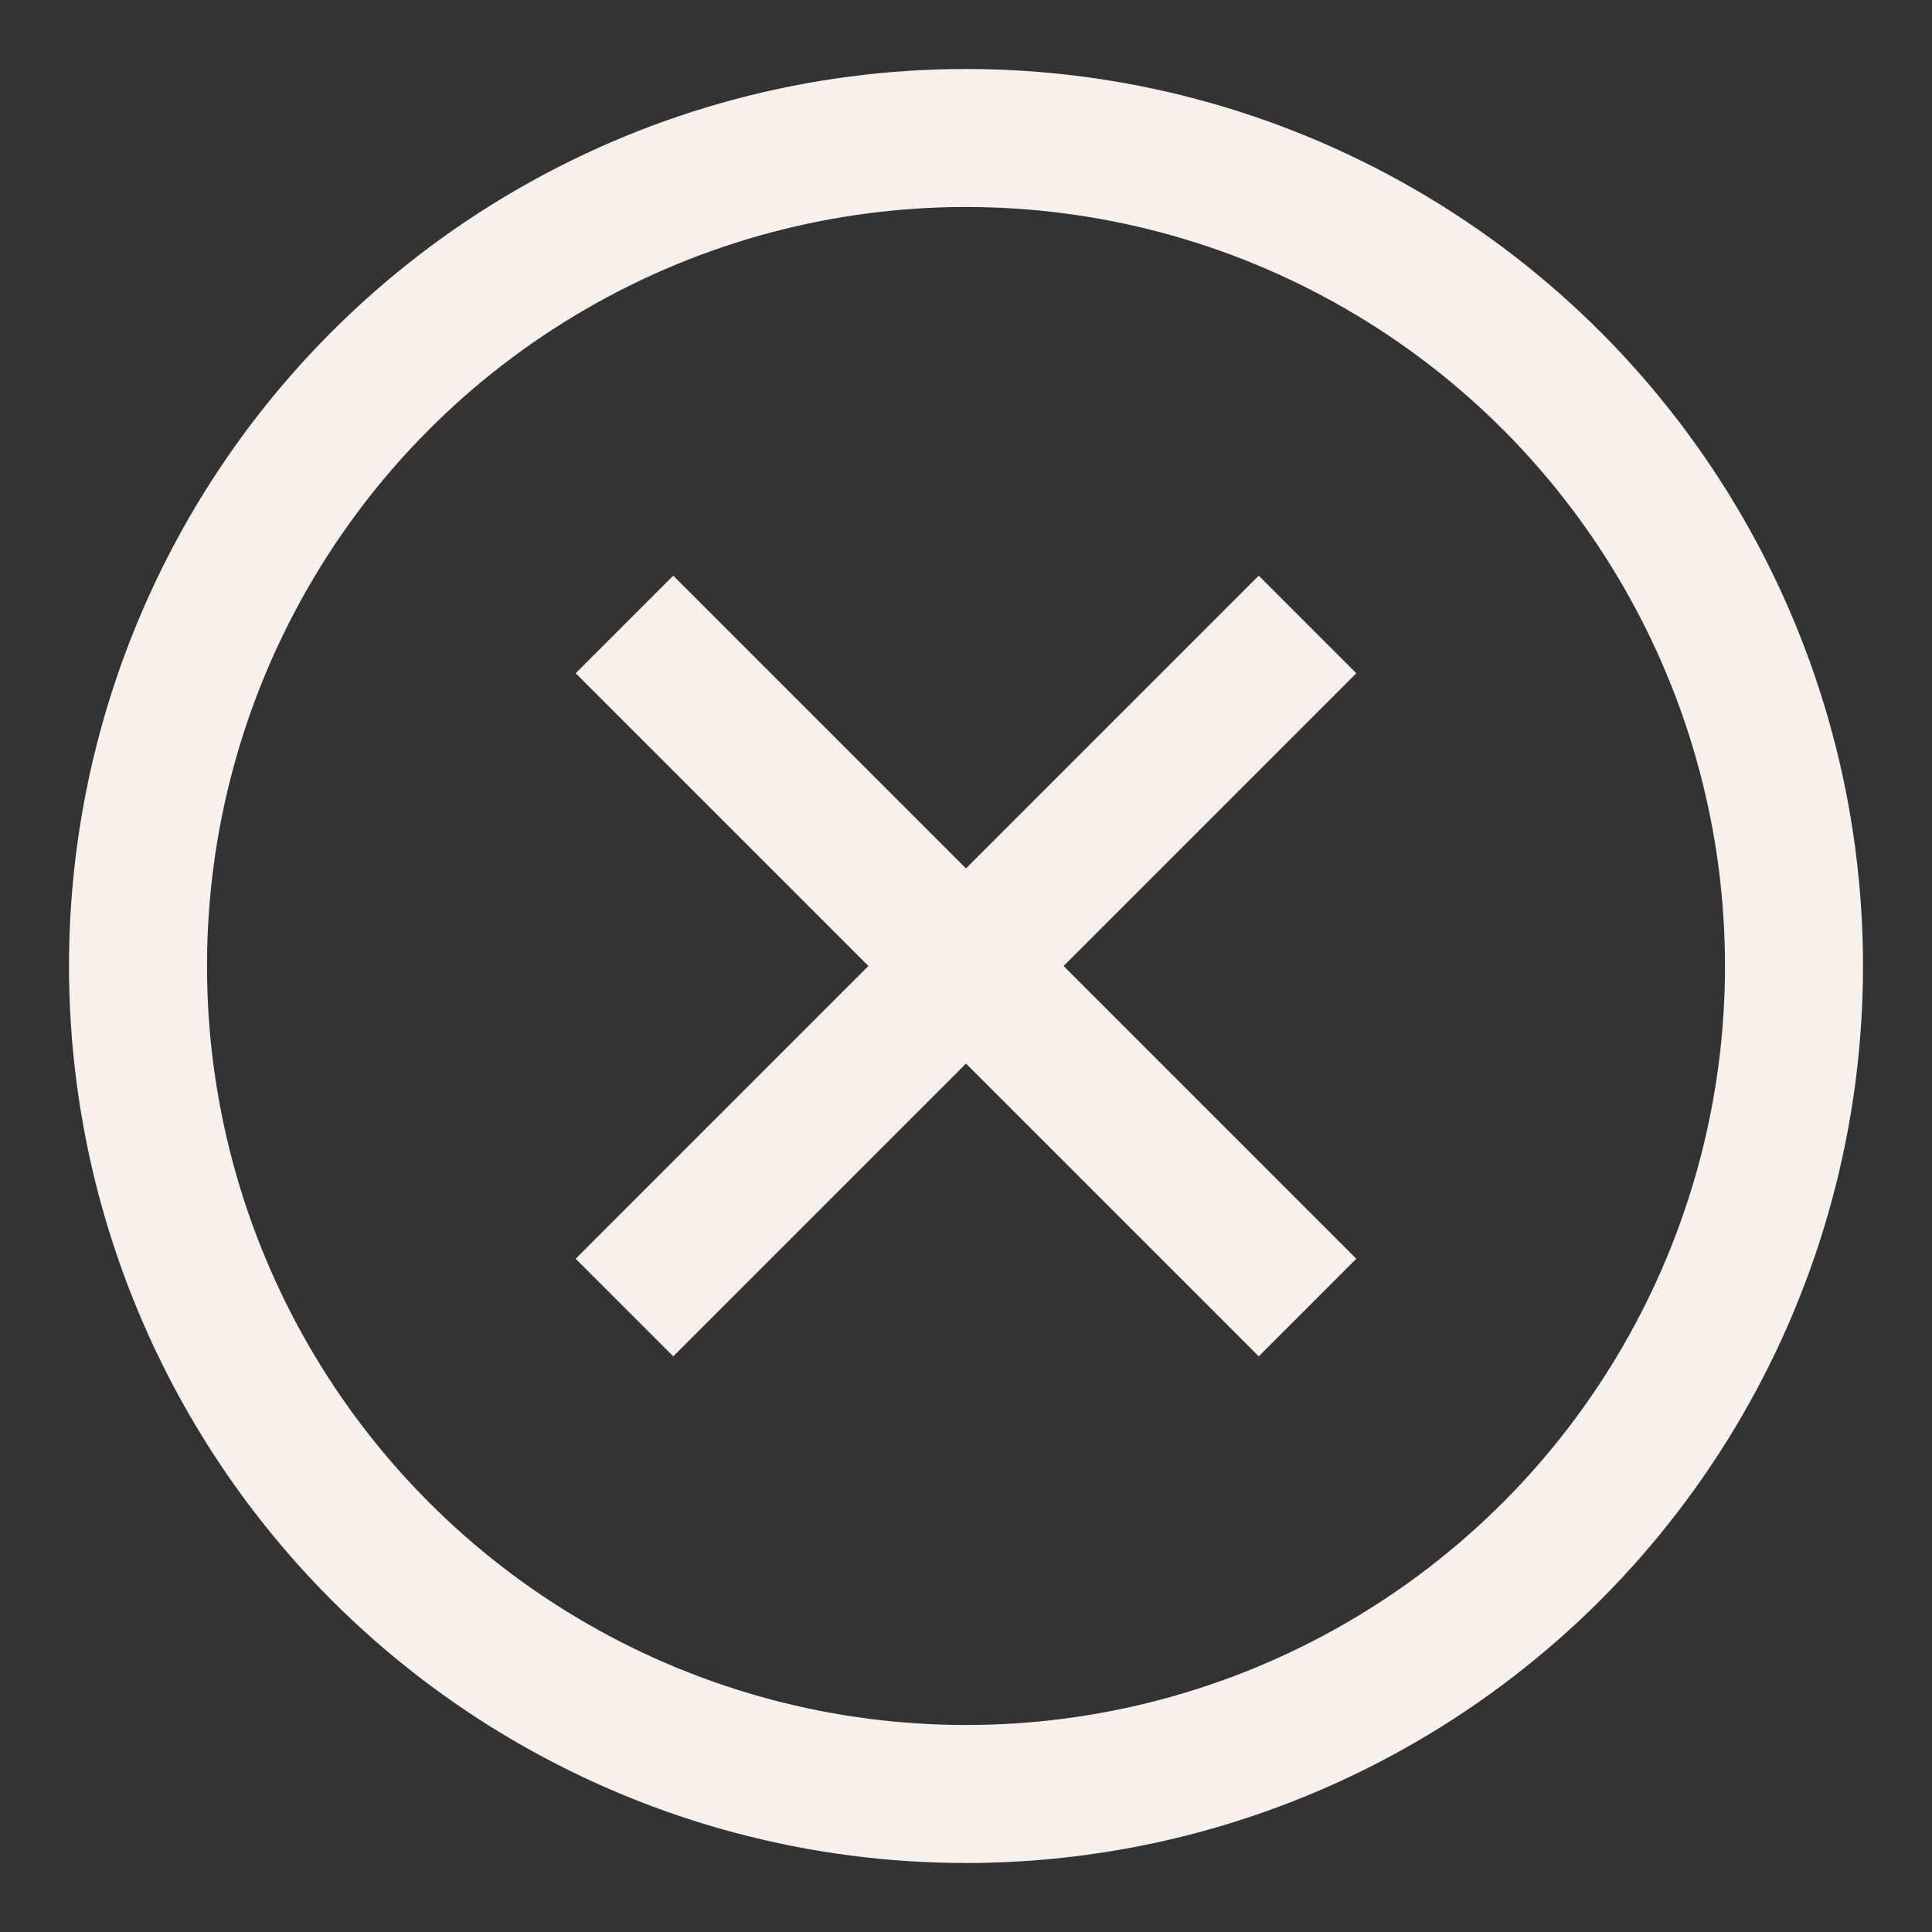
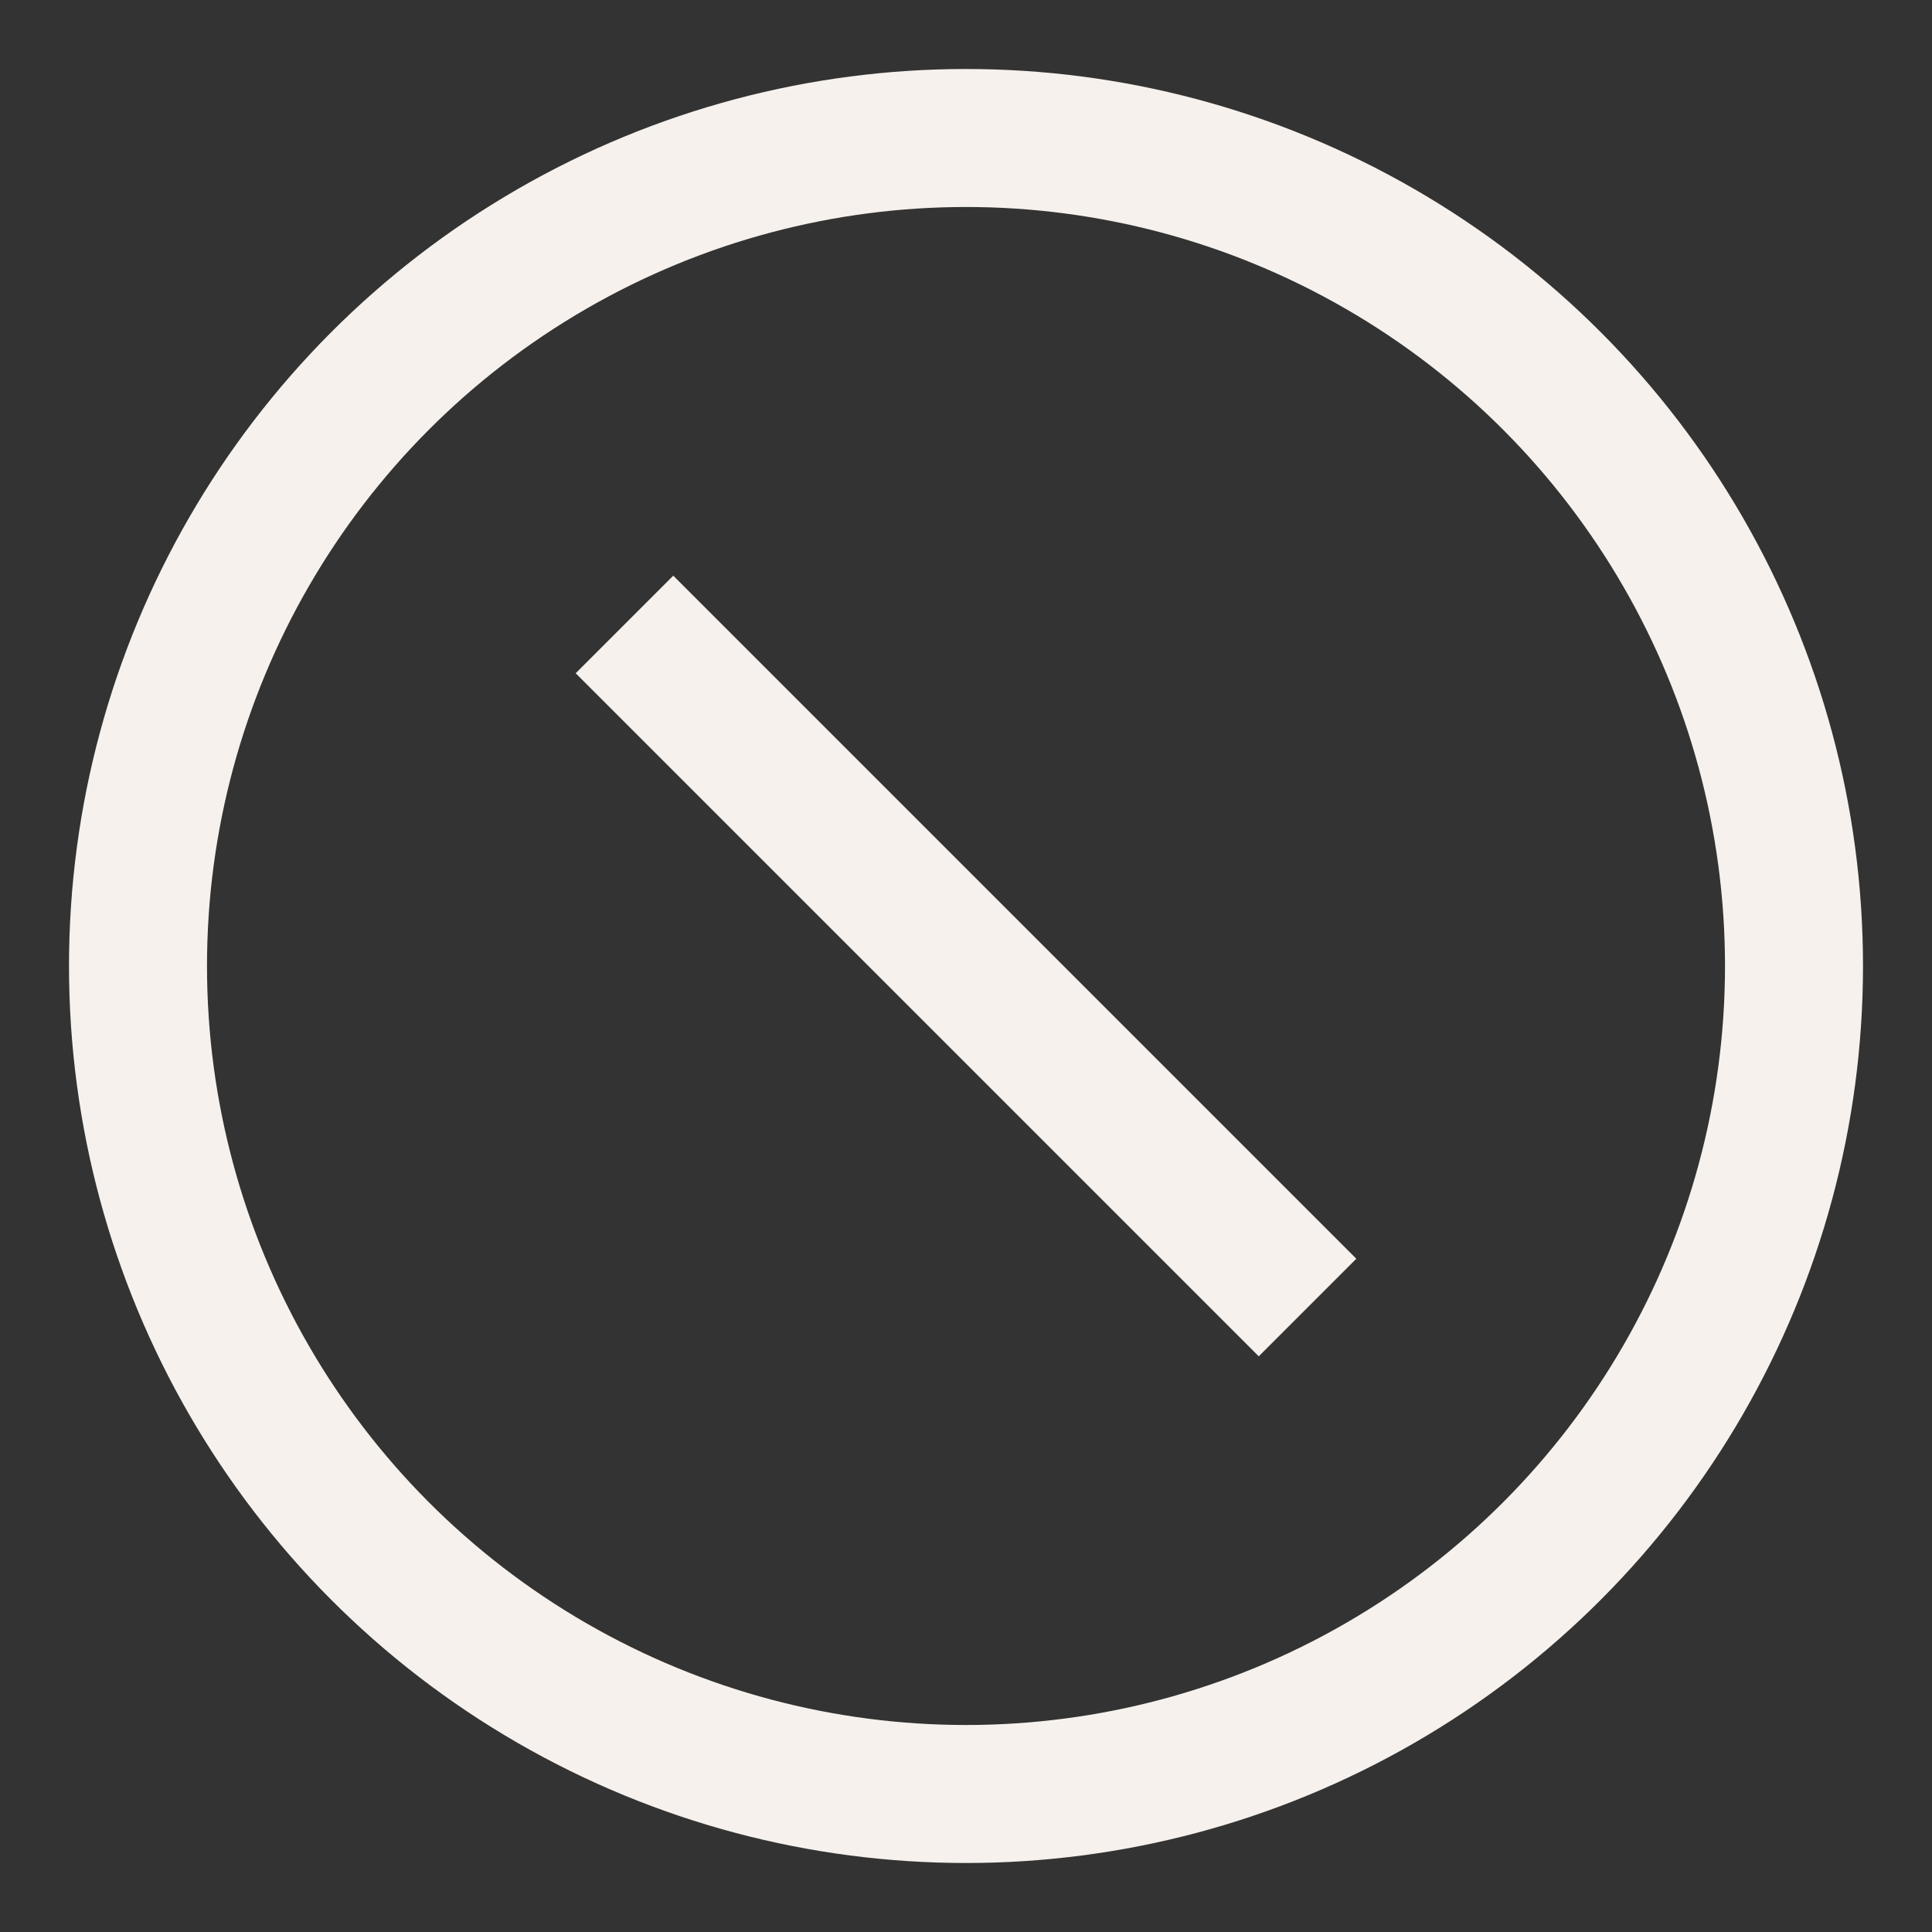
<svg xmlns="http://www.w3.org/2000/svg" width="14px" height="14px" viewBox="0 0 14 14">
  <rect x="0" y="0" width="14" height="14" fill="#333333" stroke="none" />
  <title>icons / bullet - tick / outlined / white</title>
  <desc>Created with Sketch.</desc>
  <g id="Website-⚡️" stroke="none" stroke-width="1" fill="none" fill-rule="evenodd" stroke-linejoin="round">
    <g id="Desktop---Home" transform="translate(-290, -6183)" stroke="#F6F1EC">
      <g id="Group-56" transform="translate(0, 5418)">
        <g id="Group-17" transform="translate(0, 380)">
          <g id="icons-/-bullet---tick-/-outlined-/-error" transform="translate(285, 380)">
            <circle id="Oval" stroke-linecap="round" fill-rule="nonzero" cx="12" cy="12" r="6" />
            <g id="Group" fill-rule="evenodd" transform="translate(12, 12) rotate(-315) translate(-12, -12) translate(9, 9)" stroke-linecap="square">
              <path d="M3,0 L3,6" id="Line" fill-rule="nonzero" transform="translate(3, 3) rotate(-270) translate(-3, -3) " />
-               <path d="M3,0 L3,6" id="Line" fill-rule="nonzero" transform="translate(3, 3) rotate(-360) translate(-3, -3) " />
            </g>
          </g>
        </g>
      </g>
    </g>
  </g>
</svg>